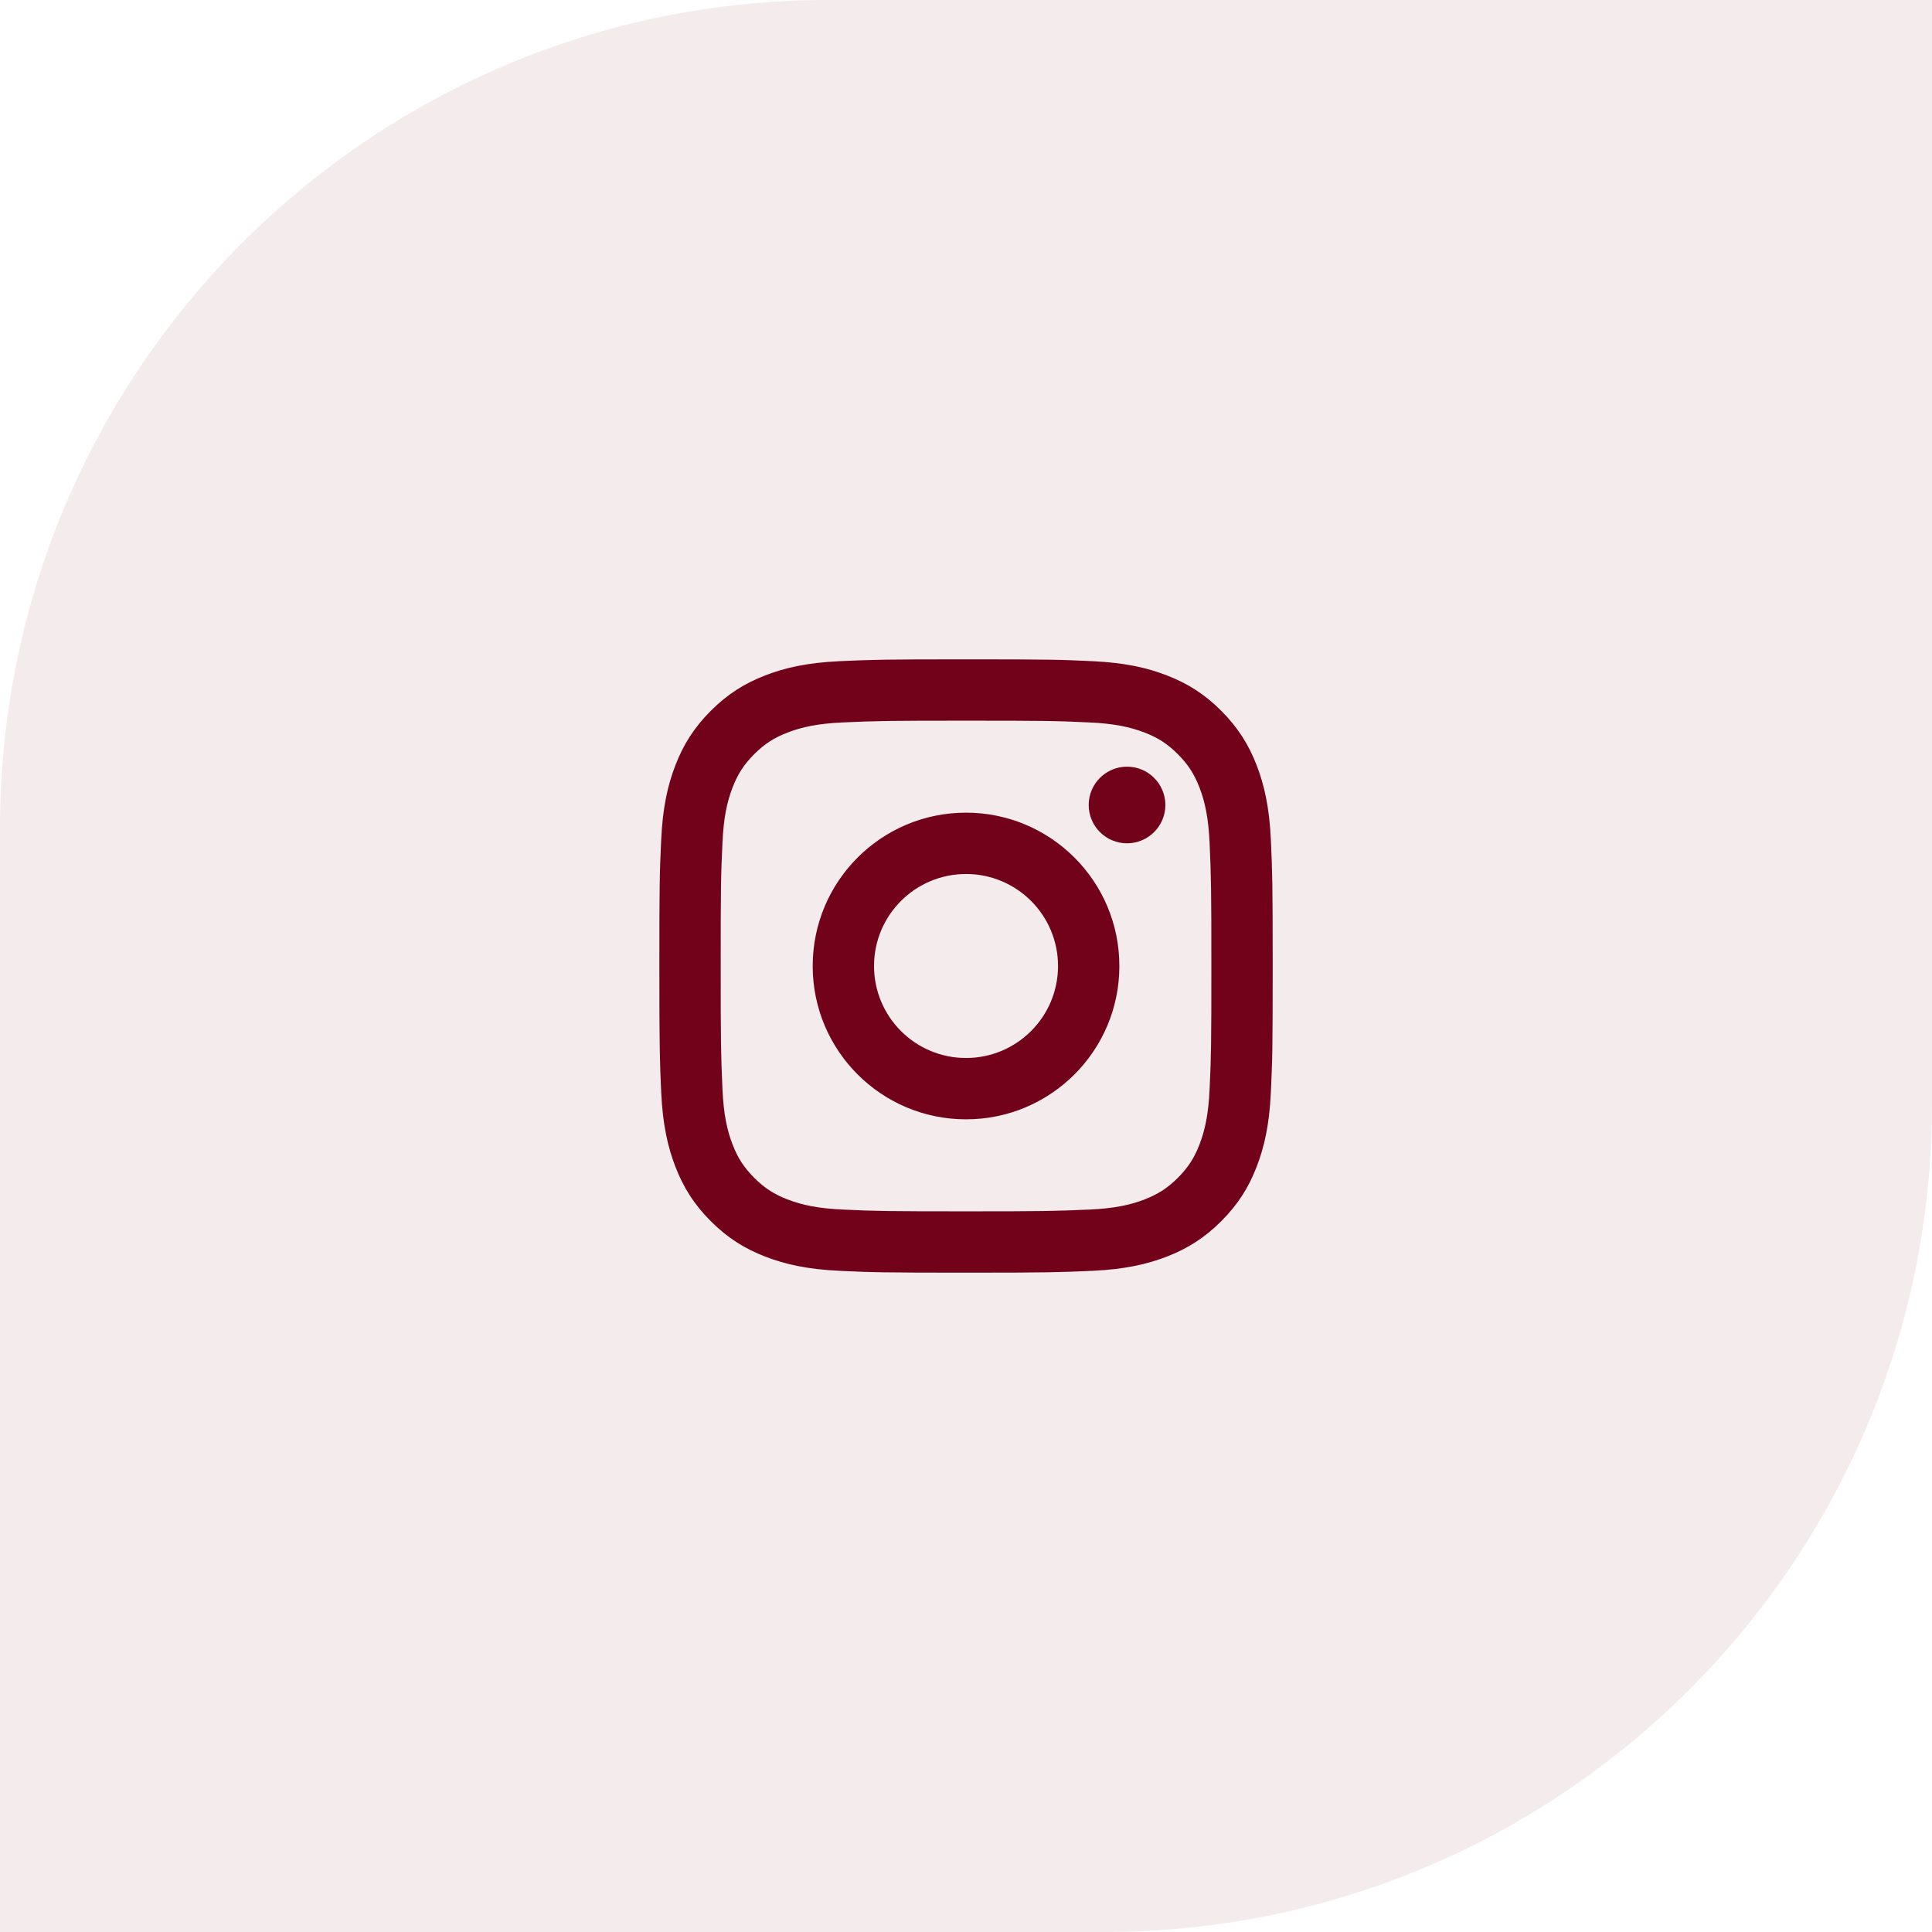
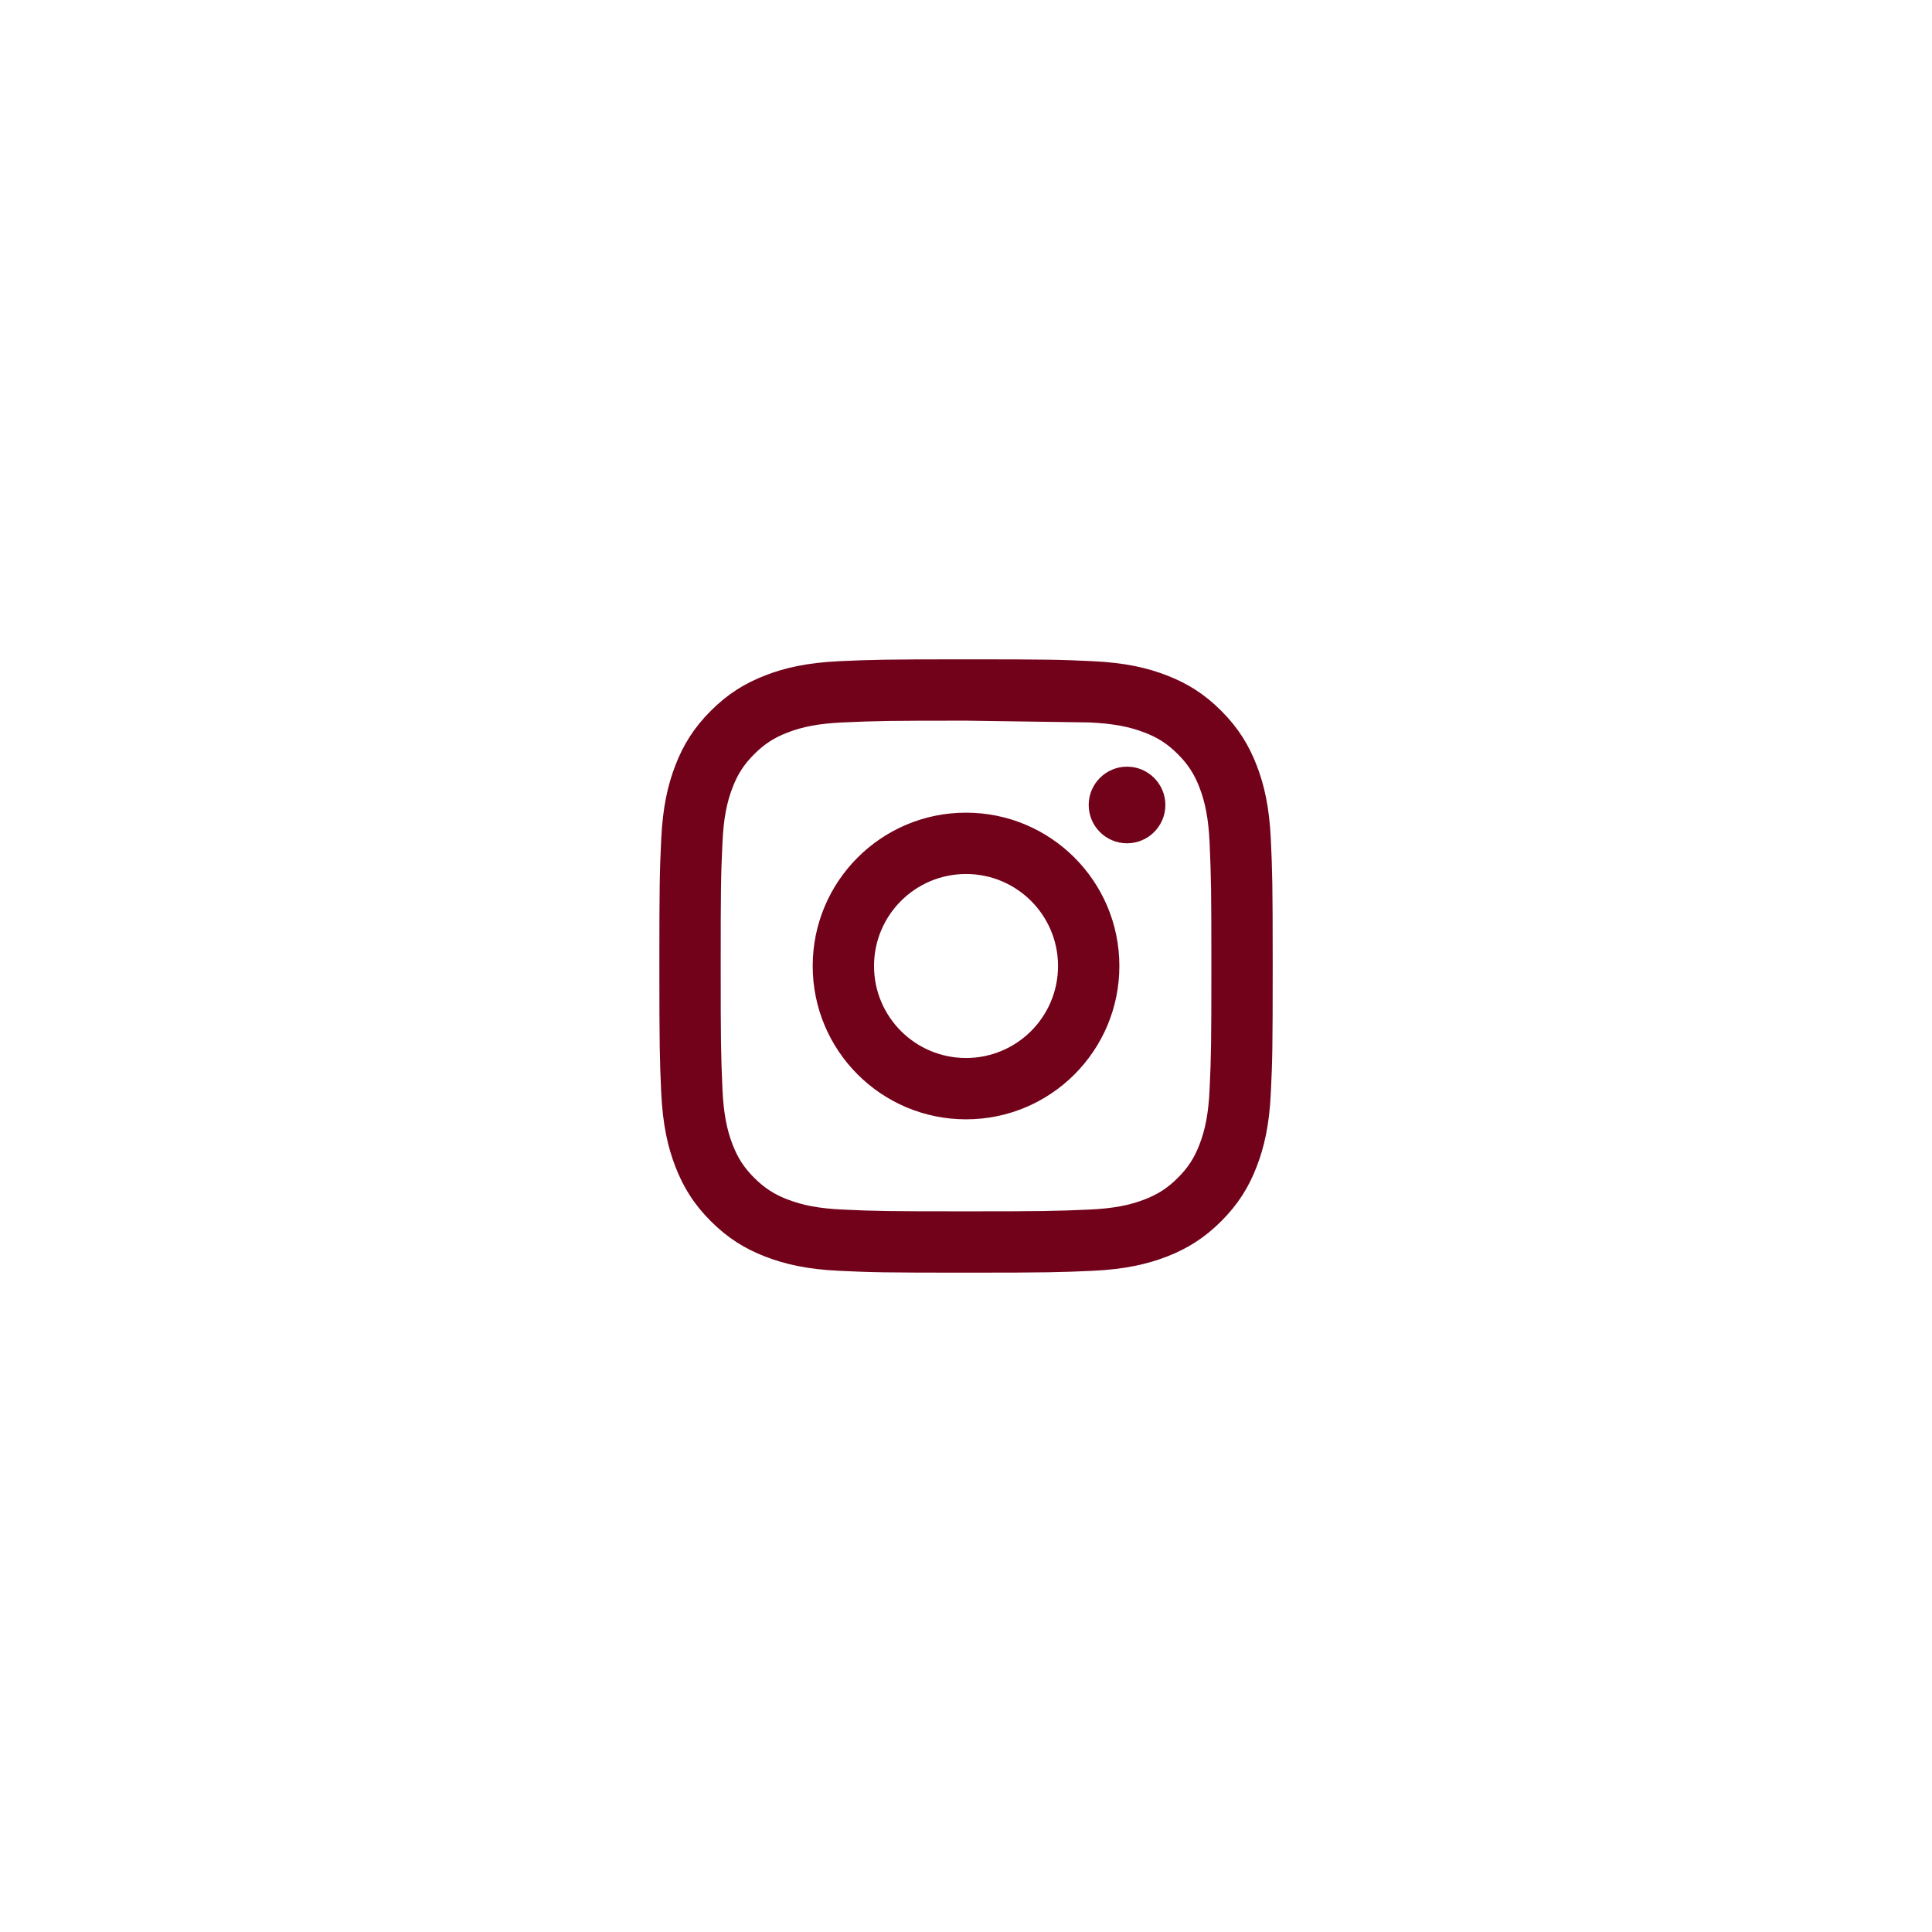
<svg xmlns="http://www.w3.org/2000/svg" width="63" height="63" viewBox="0 0 63 63" fill="none">
-   <path d="M0 27C0 12.088 12.088 0 27 0H63V36C63 50.912 50.912 63 36 63H0V27Z" fill="#72021A" fill-opacity="0.08" />
-   <path d="M31.501 28.5C29.844 28.5 28.501 29.843 28.501 31.5C28.501 33.157 29.844 34.5 31.501 34.5C33.158 34.5 34.501 33.157 34.501 31.5C34.501 29.843 33.158 28.5 31.501 28.5ZM31.501 26.5C34.261 26.5 36.501 28.737 36.501 31.5C36.501 34.261 34.264 36.5 31.501 36.5C28.741 36.5 26.501 34.263 26.501 31.5C26.501 28.739 28.738 26.5 31.501 26.5ZM38.001 26.249C38.001 26.939 37.44 27.499 36.751 27.499C36.061 27.499 35.501 26.938 35.501 26.249C35.501 25.56 36.062 25 36.751 25C37.439 24.999 38.001 25.56 38.001 26.249ZM31.501 23.5C29.026 23.5 28.623 23.506 27.472 23.558C26.688 23.595 26.163 23.7 25.674 23.89C25.24 24.058 24.927 24.259 24.593 24.593C24.259 24.927 24.058 25.24 23.89 25.674C23.7 26.163 23.595 26.688 23.559 27.471C23.507 28.575 23.501 28.961 23.501 31.5C23.501 33.974 23.508 34.378 23.559 35.529C23.596 36.312 23.701 36.839 23.89 37.326C24.059 37.761 24.261 38.074 24.593 38.406C24.929 38.742 25.242 38.943 25.672 39.109C26.166 39.3 26.692 39.406 27.472 39.442C28.576 39.494 28.962 39.5 31.501 39.5C33.975 39.5 34.379 39.493 35.53 39.442C36.312 39.406 36.839 39.3 37.327 39.111C37.76 38.942 38.075 38.74 38.407 38.408C38.744 38.072 38.944 37.759 39.111 37.328C39.301 36.836 39.407 36.31 39.443 35.529C39.495 34.425 39.501 34.039 39.501 31.5C39.501 29.026 39.494 28.622 39.443 27.471C39.406 26.689 39.3 26.162 39.111 25.673C38.943 25.24 38.742 24.926 38.408 24.593C38.073 24.257 37.762 24.057 37.327 23.889C36.838 23.7 36.312 23.594 35.53 23.558C34.426 23.506 34.04 23.5 31.501 23.5ZM31.501 21.5C34.218 21.5 34.557 21.51 35.623 21.56C36.688 21.609 37.413 21.777 38.051 22.025C38.71 22.279 39.267 22.622 39.823 23.178C40.378 23.734 40.721 24.293 40.976 24.95C41.223 25.587 41.391 26.313 41.441 27.378C41.489 28.444 41.501 28.783 41.501 31.5C41.501 34.217 41.491 34.556 41.441 35.623C41.392 36.687 41.223 37.413 40.976 38.05C40.722 38.709 40.378 39.266 39.823 39.822C39.267 40.377 38.708 40.72 38.051 40.975C37.413 41.222 36.688 41.39 35.623 41.44C34.557 41.487 34.218 41.5 31.501 41.5C28.784 41.5 28.445 41.49 27.378 41.44C26.314 41.391 25.589 41.222 24.951 40.975C24.293 40.721 23.735 40.377 23.179 39.822C22.623 39.266 22.281 38.707 22.026 38.05C21.779 37.413 21.611 36.687 21.561 35.623C21.514 34.556 21.501 34.217 21.501 31.5C21.501 28.783 21.511 28.444 21.561 27.378C21.61 26.312 21.779 25.587 22.026 24.95C22.28 24.292 22.623 23.734 23.179 23.178C23.735 22.622 24.294 22.28 24.951 22.025C25.588 21.777 26.314 21.61 27.378 21.56C28.445 21.512 28.784 21.5 31.501 21.5Z" fill="#72021A" />
+   <path d="M31.501 28.5C29.844 28.5 28.501 29.843 28.501 31.5C28.501 33.157 29.844 34.5 31.501 34.5C33.158 34.5 34.501 33.157 34.501 31.5C34.501 29.843 33.158 28.5 31.501 28.5ZM31.501 26.5C34.261 26.5 36.501 28.737 36.501 31.5C36.501 34.261 34.264 36.5 31.501 36.5C28.741 36.5 26.501 34.263 26.501 31.5C26.501 28.739 28.738 26.5 31.501 26.5ZM38.001 26.249C38.001 26.939 37.44 27.499 36.751 27.499C36.061 27.499 35.501 26.938 35.501 26.249C35.501 25.56 36.062 25 36.751 25C37.439 24.999 38.001 25.56 38.001 26.249ZM31.501 23.5C29.026 23.5 28.623 23.506 27.472 23.558C26.688 23.595 26.163 23.7 25.674 23.89C25.24 24.058 24.927 24.259 24.593 24.593C24.259 24.927 24.058 25.24 23.89 25.674C23.7 26.163 23.595 26.688 23.559 27.471C23.507 28.575 23.501 28.961 23.501 31.5C23.501 33.974 23.508 34.378 23.559 35.529C23.596 36.312 23.701 36.839 23.89 37.326C24.059 37.761 24.261 38.074 24.593 38.406C24.929 38.742 25.242 38.943 25.672 39.109C26.166 39.3 26.692 39.406 27.472 39.442C28.576 39.494 28.962 39.5 31.501 39.5C33.975 39.5 34.379 39.493 35.53 39.442C36.312 39.406 36.839 39.3 37.327 39.111C37.76 38.942 38.075 38.74 38.407 38.408C38.744 38.072 38.944 37.759 39.111 37.328C39.301 36.836 39.407 36.31 39.443 35.529C39.495 34.425 39.501 34.039 39.501 31.5C39.501 29.026 39.494 28.622 39.443 27.471C39.406 26.689 39.3 26.162 39.111 25.673C38.943 25.24 38.742 24.926 38.408 24.593C38.073 24.257 37.762 24.057 37.327 23.889C36.838 23.7 36.312 23.594 35.53 23.558ZM31.501 21.5C34.218 21.5 34.557 21.51 35.623 21.56C36.688 21.609 37.413 21.777 38.051 22.025C38.71 22.279 39.267 22.622 39.823 23.178C40.378 23.734 40.721 24.293 40.976 24.95C41.223 25.587 41.391 26.313 41.441 27.378C41.489 28.444 41.501 28.783 41.501 31.5C41.501 34.217 41.491 34.556 41.441 35.623C41.392 36.687 41.223 37.413 40.976 38.05C40.722 38.709 40.378 39.266 39.823 39.822C39.267 40.377 38.708 40.72 38.051 40.975C37.413 41.222 36.688 41.39 35.623 41.44C34.557 41.487 34.218 41.5 31.501 41.5C28.784 41.5 28.445 41.49 27.378 41.44C26.314 41.391 25.589 41.222 24.951 40.975C24.293 40.721 23.735 40.377 23.179 39.822C22.623 39.266 22.281 38.707 22.026 38.05C21.779 37.413 21.611 36.687 21.561 35.623C21.514 34.556 21.501 34.217 21.501 31.5C21.501 28.783 21.511 28.444 21.561 27.378C21.61 26.312 21.779 25.587 22.026 24.95C22.28 24.292 22.623 23.734 23.179 23.178C23.735 22.622 24.294 22.28 24.951 22.025C25.588 21.777 26.314 21.61 27.378 21.56C28.445 21.512 28.784 21.5 31.501 21.5Z" fill="#72021A" />
</svg>